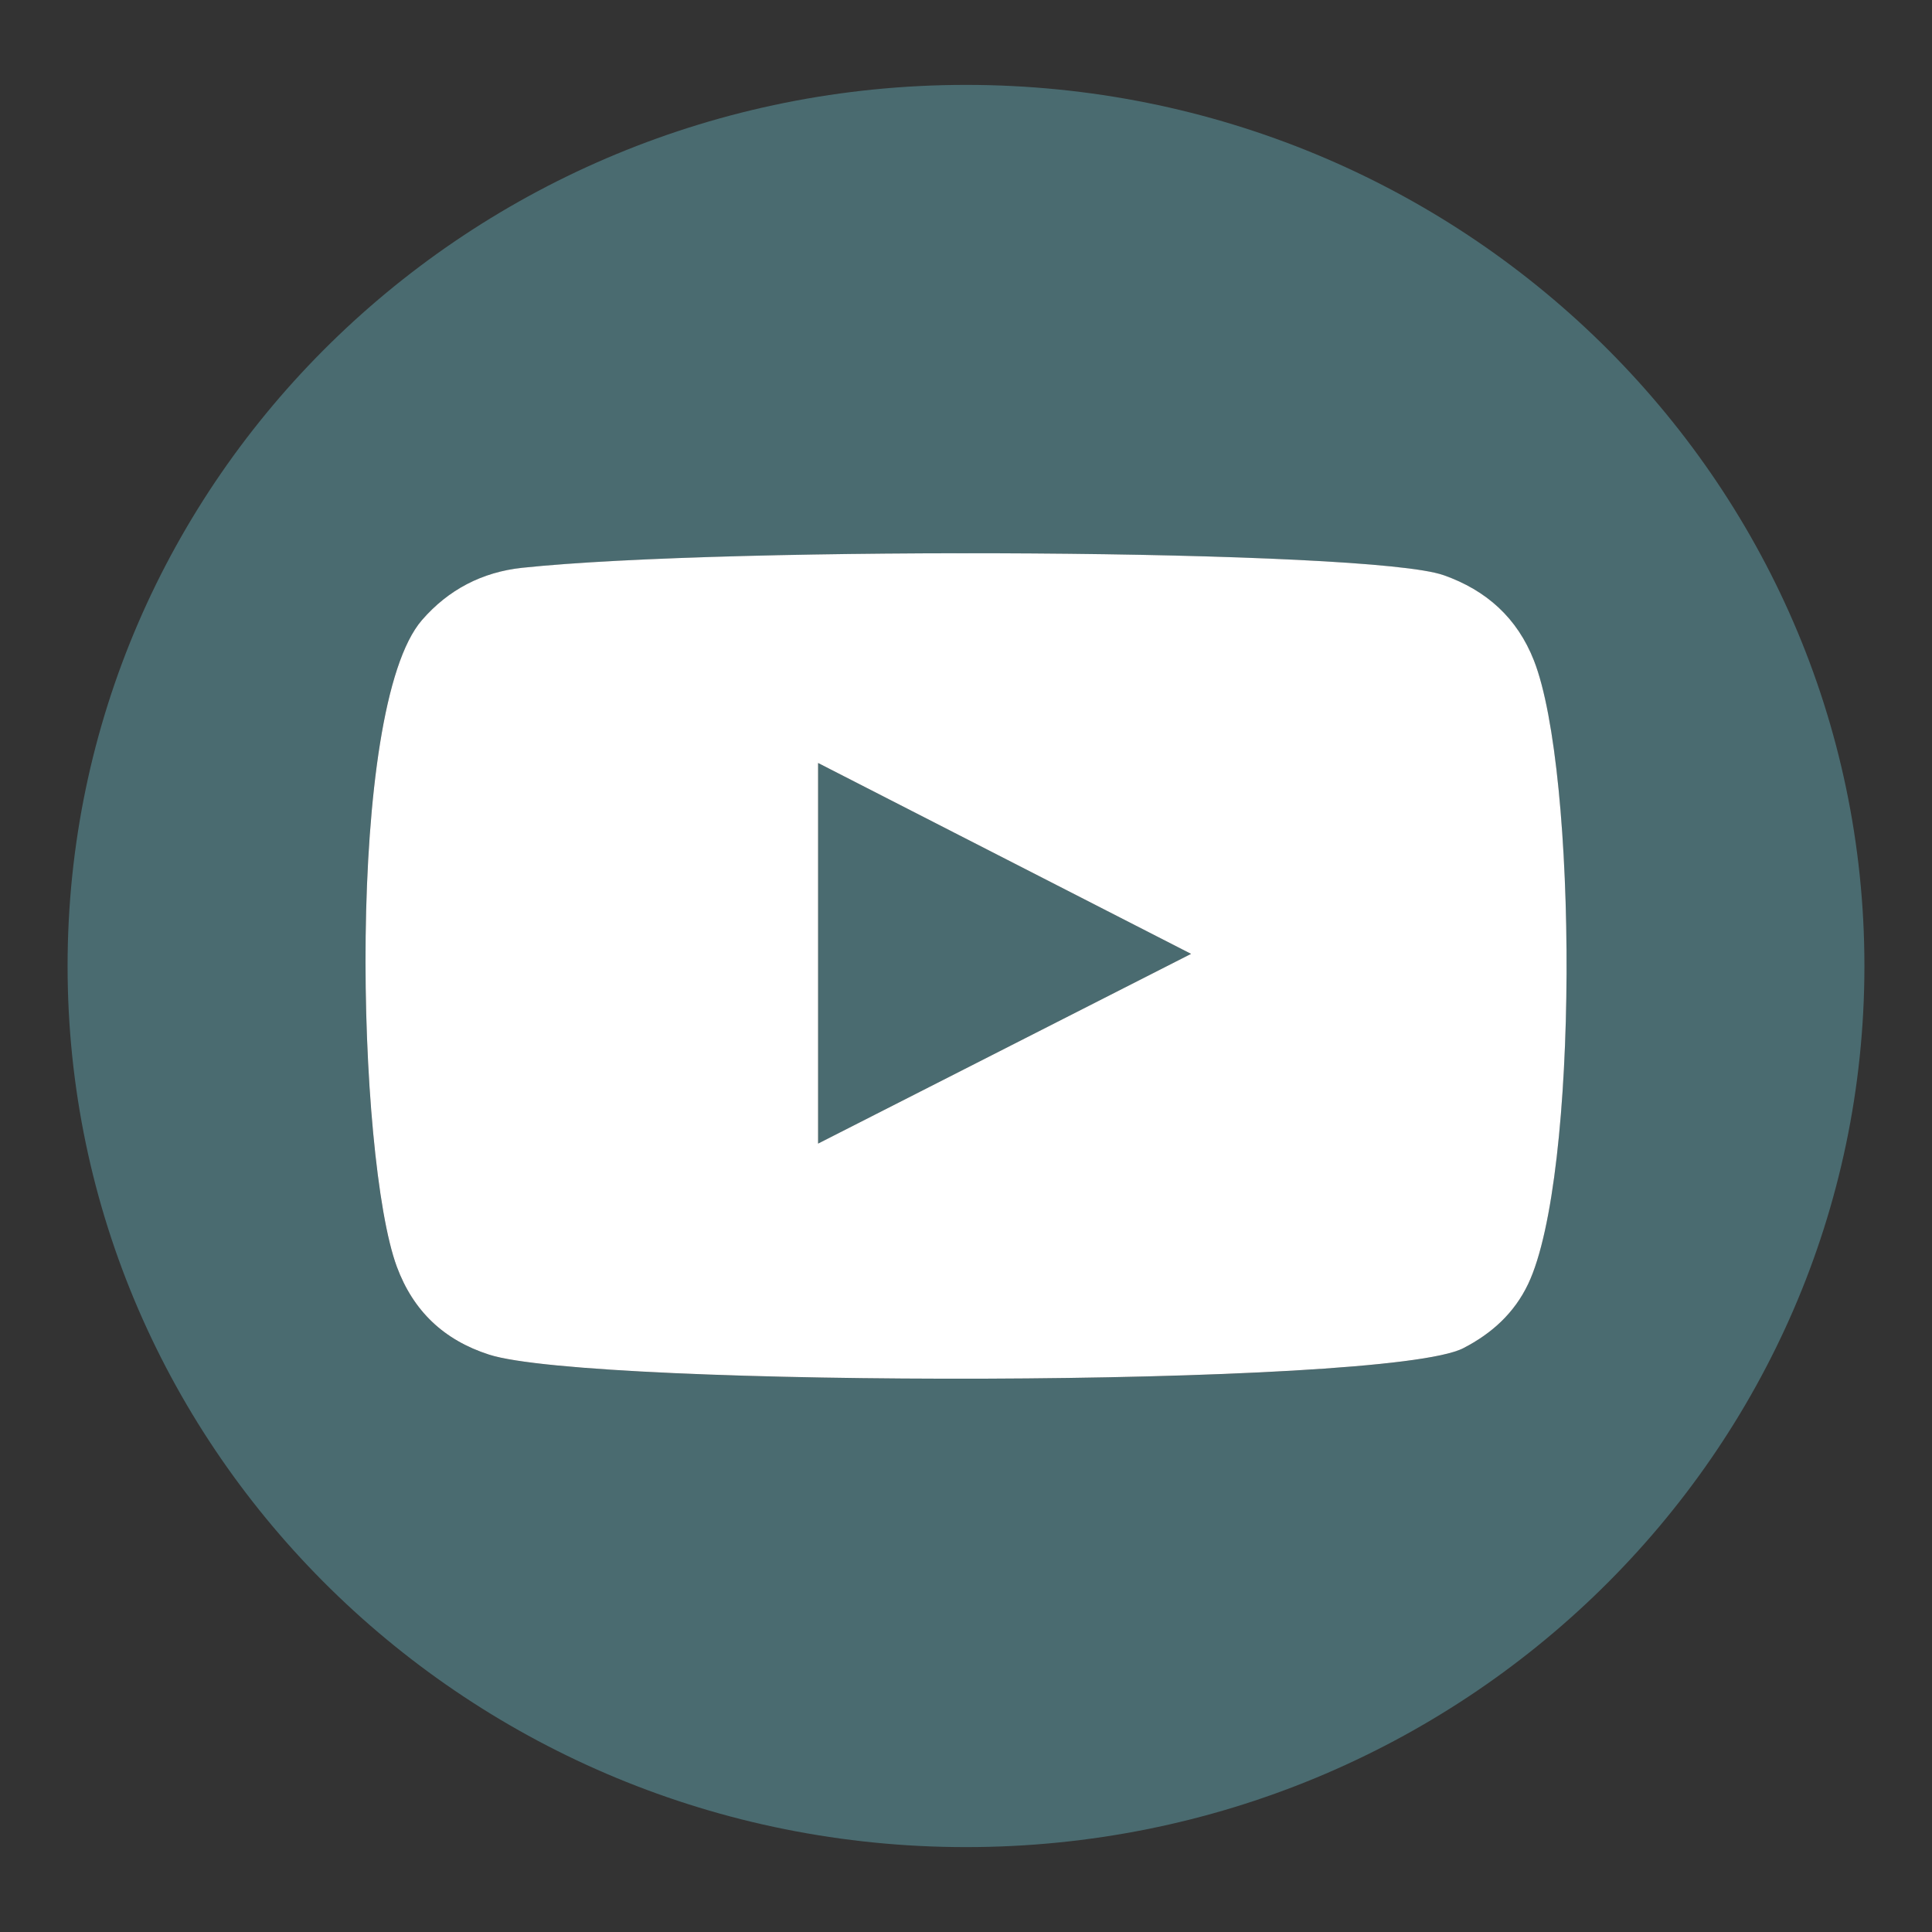
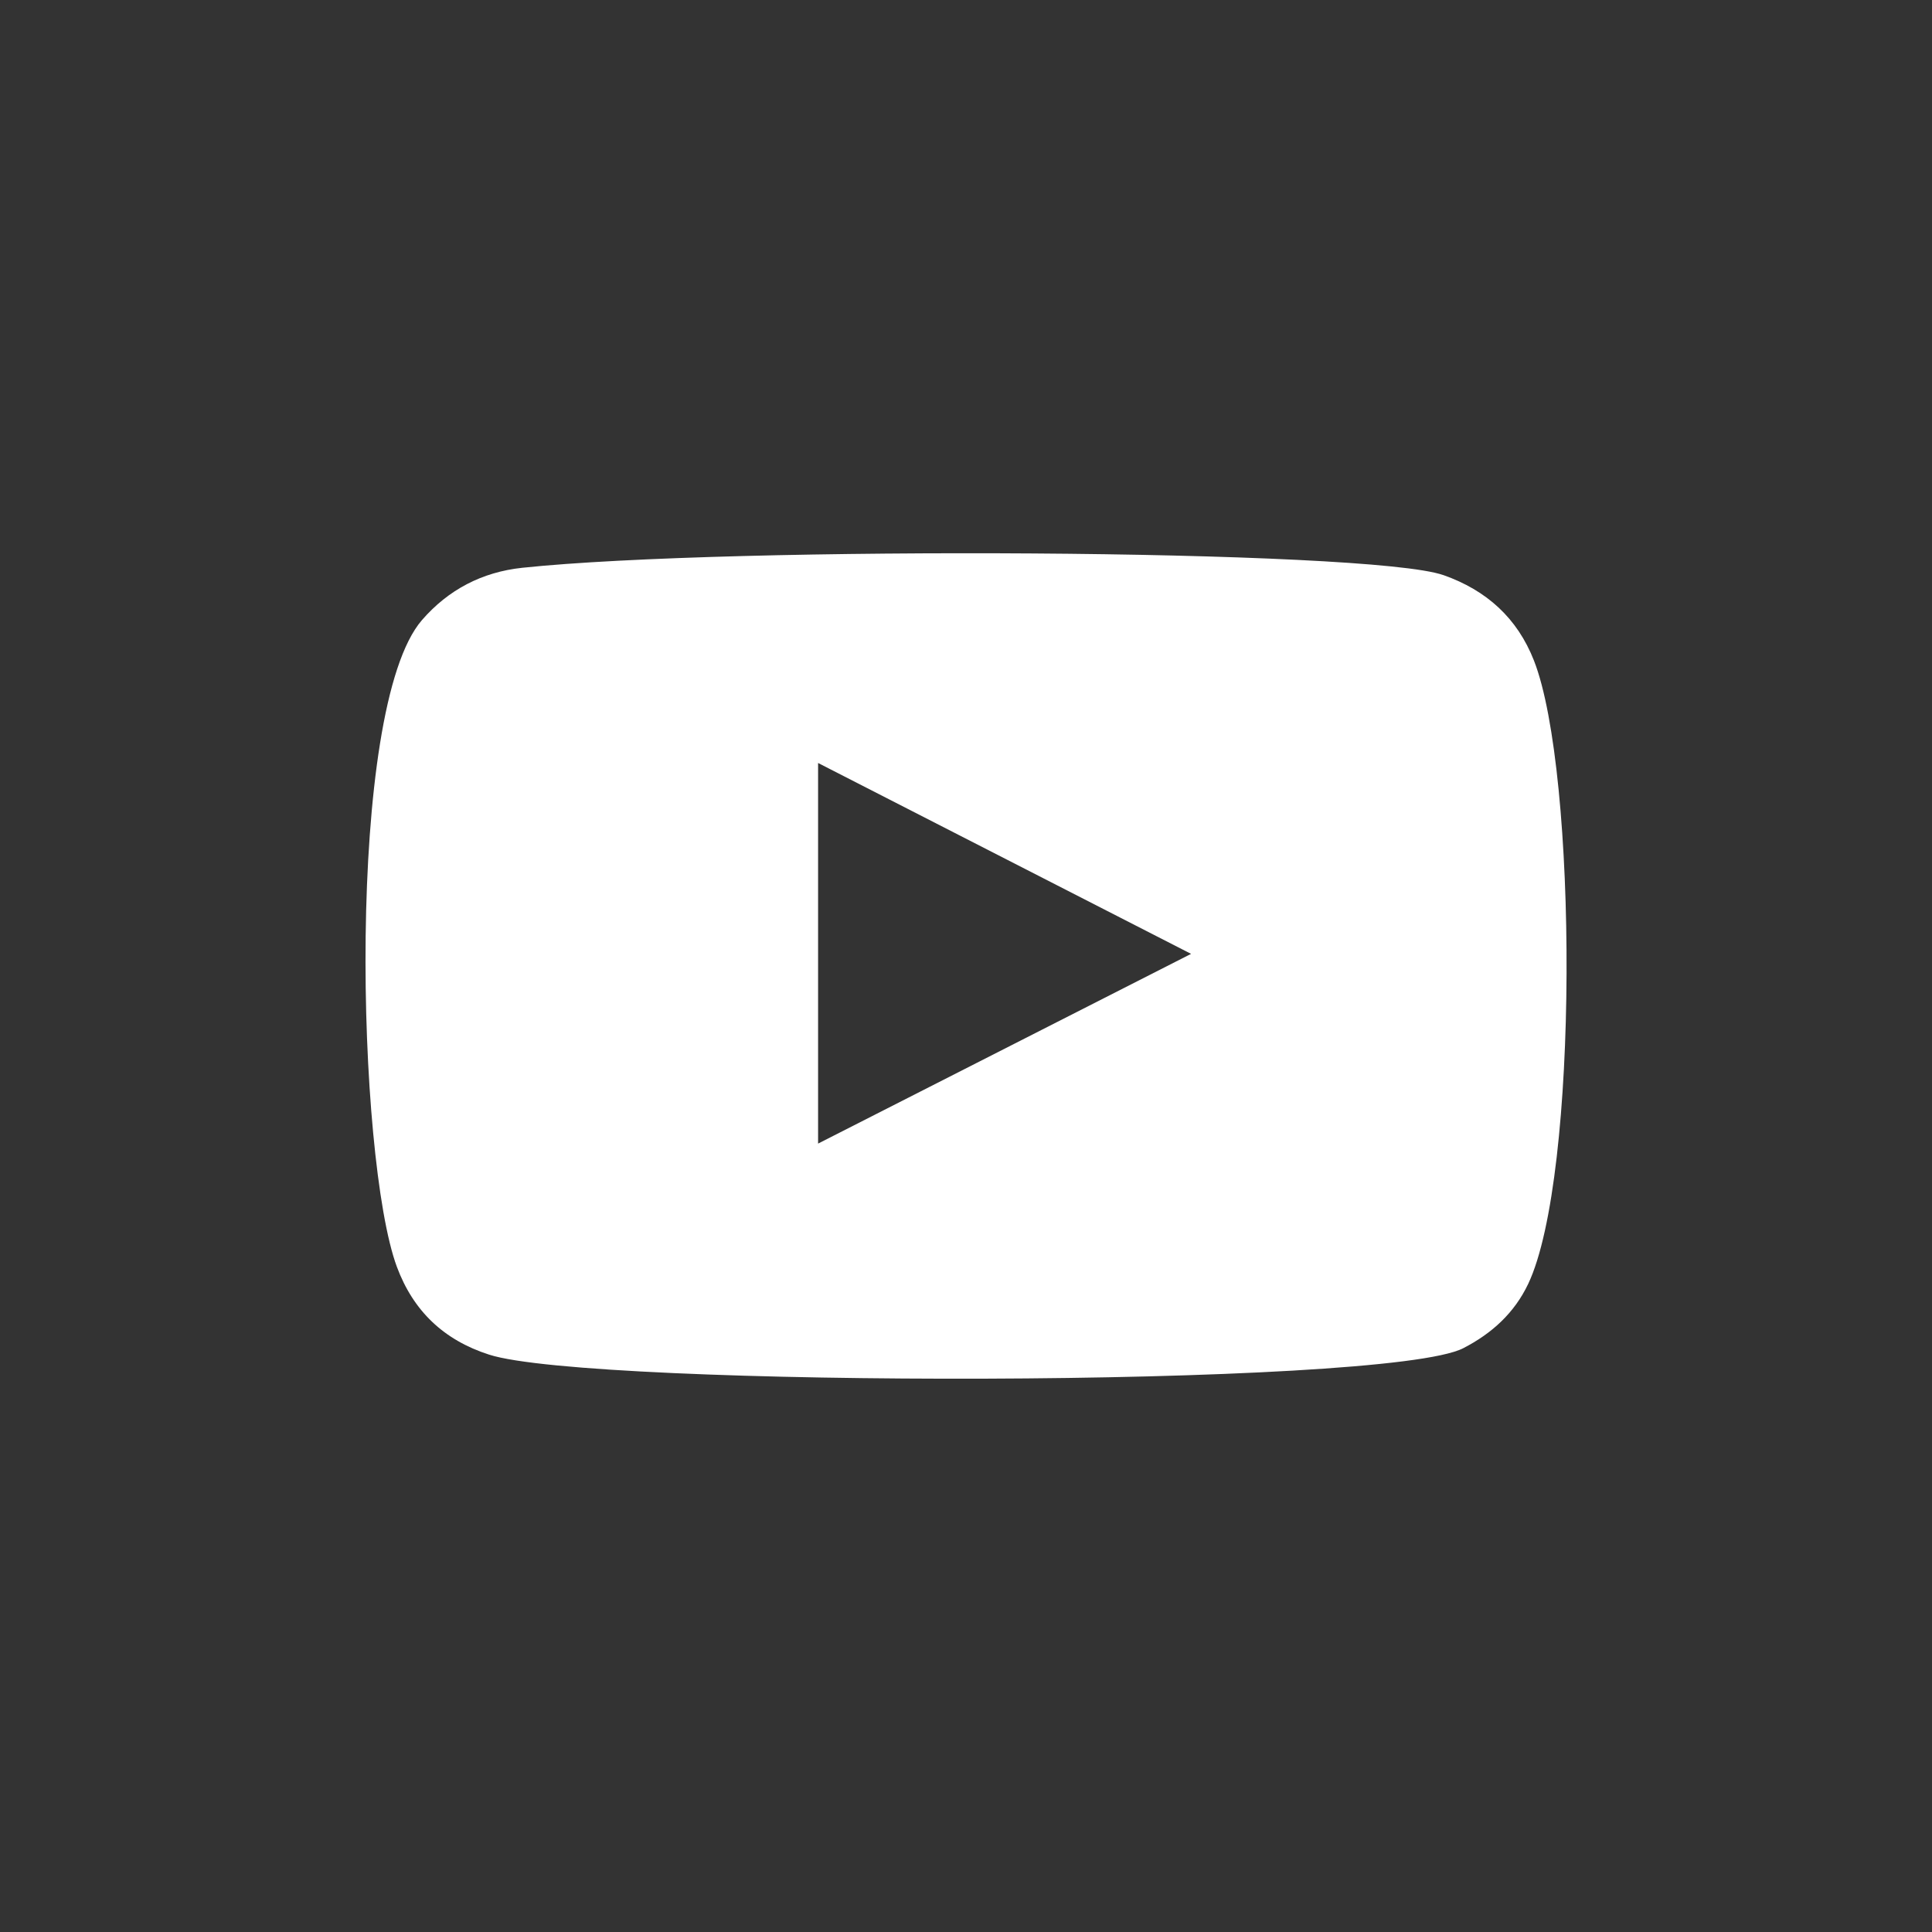
<svg xmlns="http://www.w3.org/2000/svg" id="Layer_1" version="1.2" viewBox="0 0 500 500">
  <rect x="0" y="0" width="500" height="500" fill="#333333" stroke="none" />
-   <path d="M482.51,249.8c-.11-125.82-104.13-227.79-232.44-227.83h-.14c-128.39.04-232.44,102.11-232.44,228.03s104.09,228.03,232.51,228.03,232.39-101.98,232.51-227.83v-.41ZM395.48,332.29c-3.58,7.52-9.4,12.83-16.81,16.64-19.98,10.29-225.8,10.17-252.1,1.66-11.74-3.77-19.63-11.32-23.87-22.73-10.33-27.86-13.38-144.42,6.5-167.38,6.8-7.84,15.55-12.43,25.97-13.53,53.6-5.66,219.26-4.85,238.36,1.9,11.18,3.93,19.12,11.12,23.44,22.11,11.3,28.8,11.69,133.59-1.49,161.34Z" fill="#4a6b70" />
-   <path d="M211.72,295.96c32.23-16.4,64.18-32.65,96.53-49.1-32.4-16.58-64.34-32.93-96.53-49.4v98.5Z" fill="#4a6b70" />
  <path d="M373.54,148.84c-19.1-6.75-184.76-7.56-238.36-1.9-10.42,1.1-19.17,5.69-25.97,13.53-19.88,22.96-16.83,139.51-6.5,167.38,4.24,11.41,12.13,18.96,23.87,22.73,26.3,8.51,232.11,8.63,252.1-1.66,7.41-3.81,13.23-9.11,16.81-16.64,13.19-27.75,12.8-132.53,1.49-161.34-4.31-10.98-12.25-18.17-23.44-22.11ZM211.72,295.96v-98.5c32.19,16.47,64.13,32.82,96.53,49.4-32.35,16.45-64.3,32.7-96.53,49.1Z" fill="#fff" />
</svg>